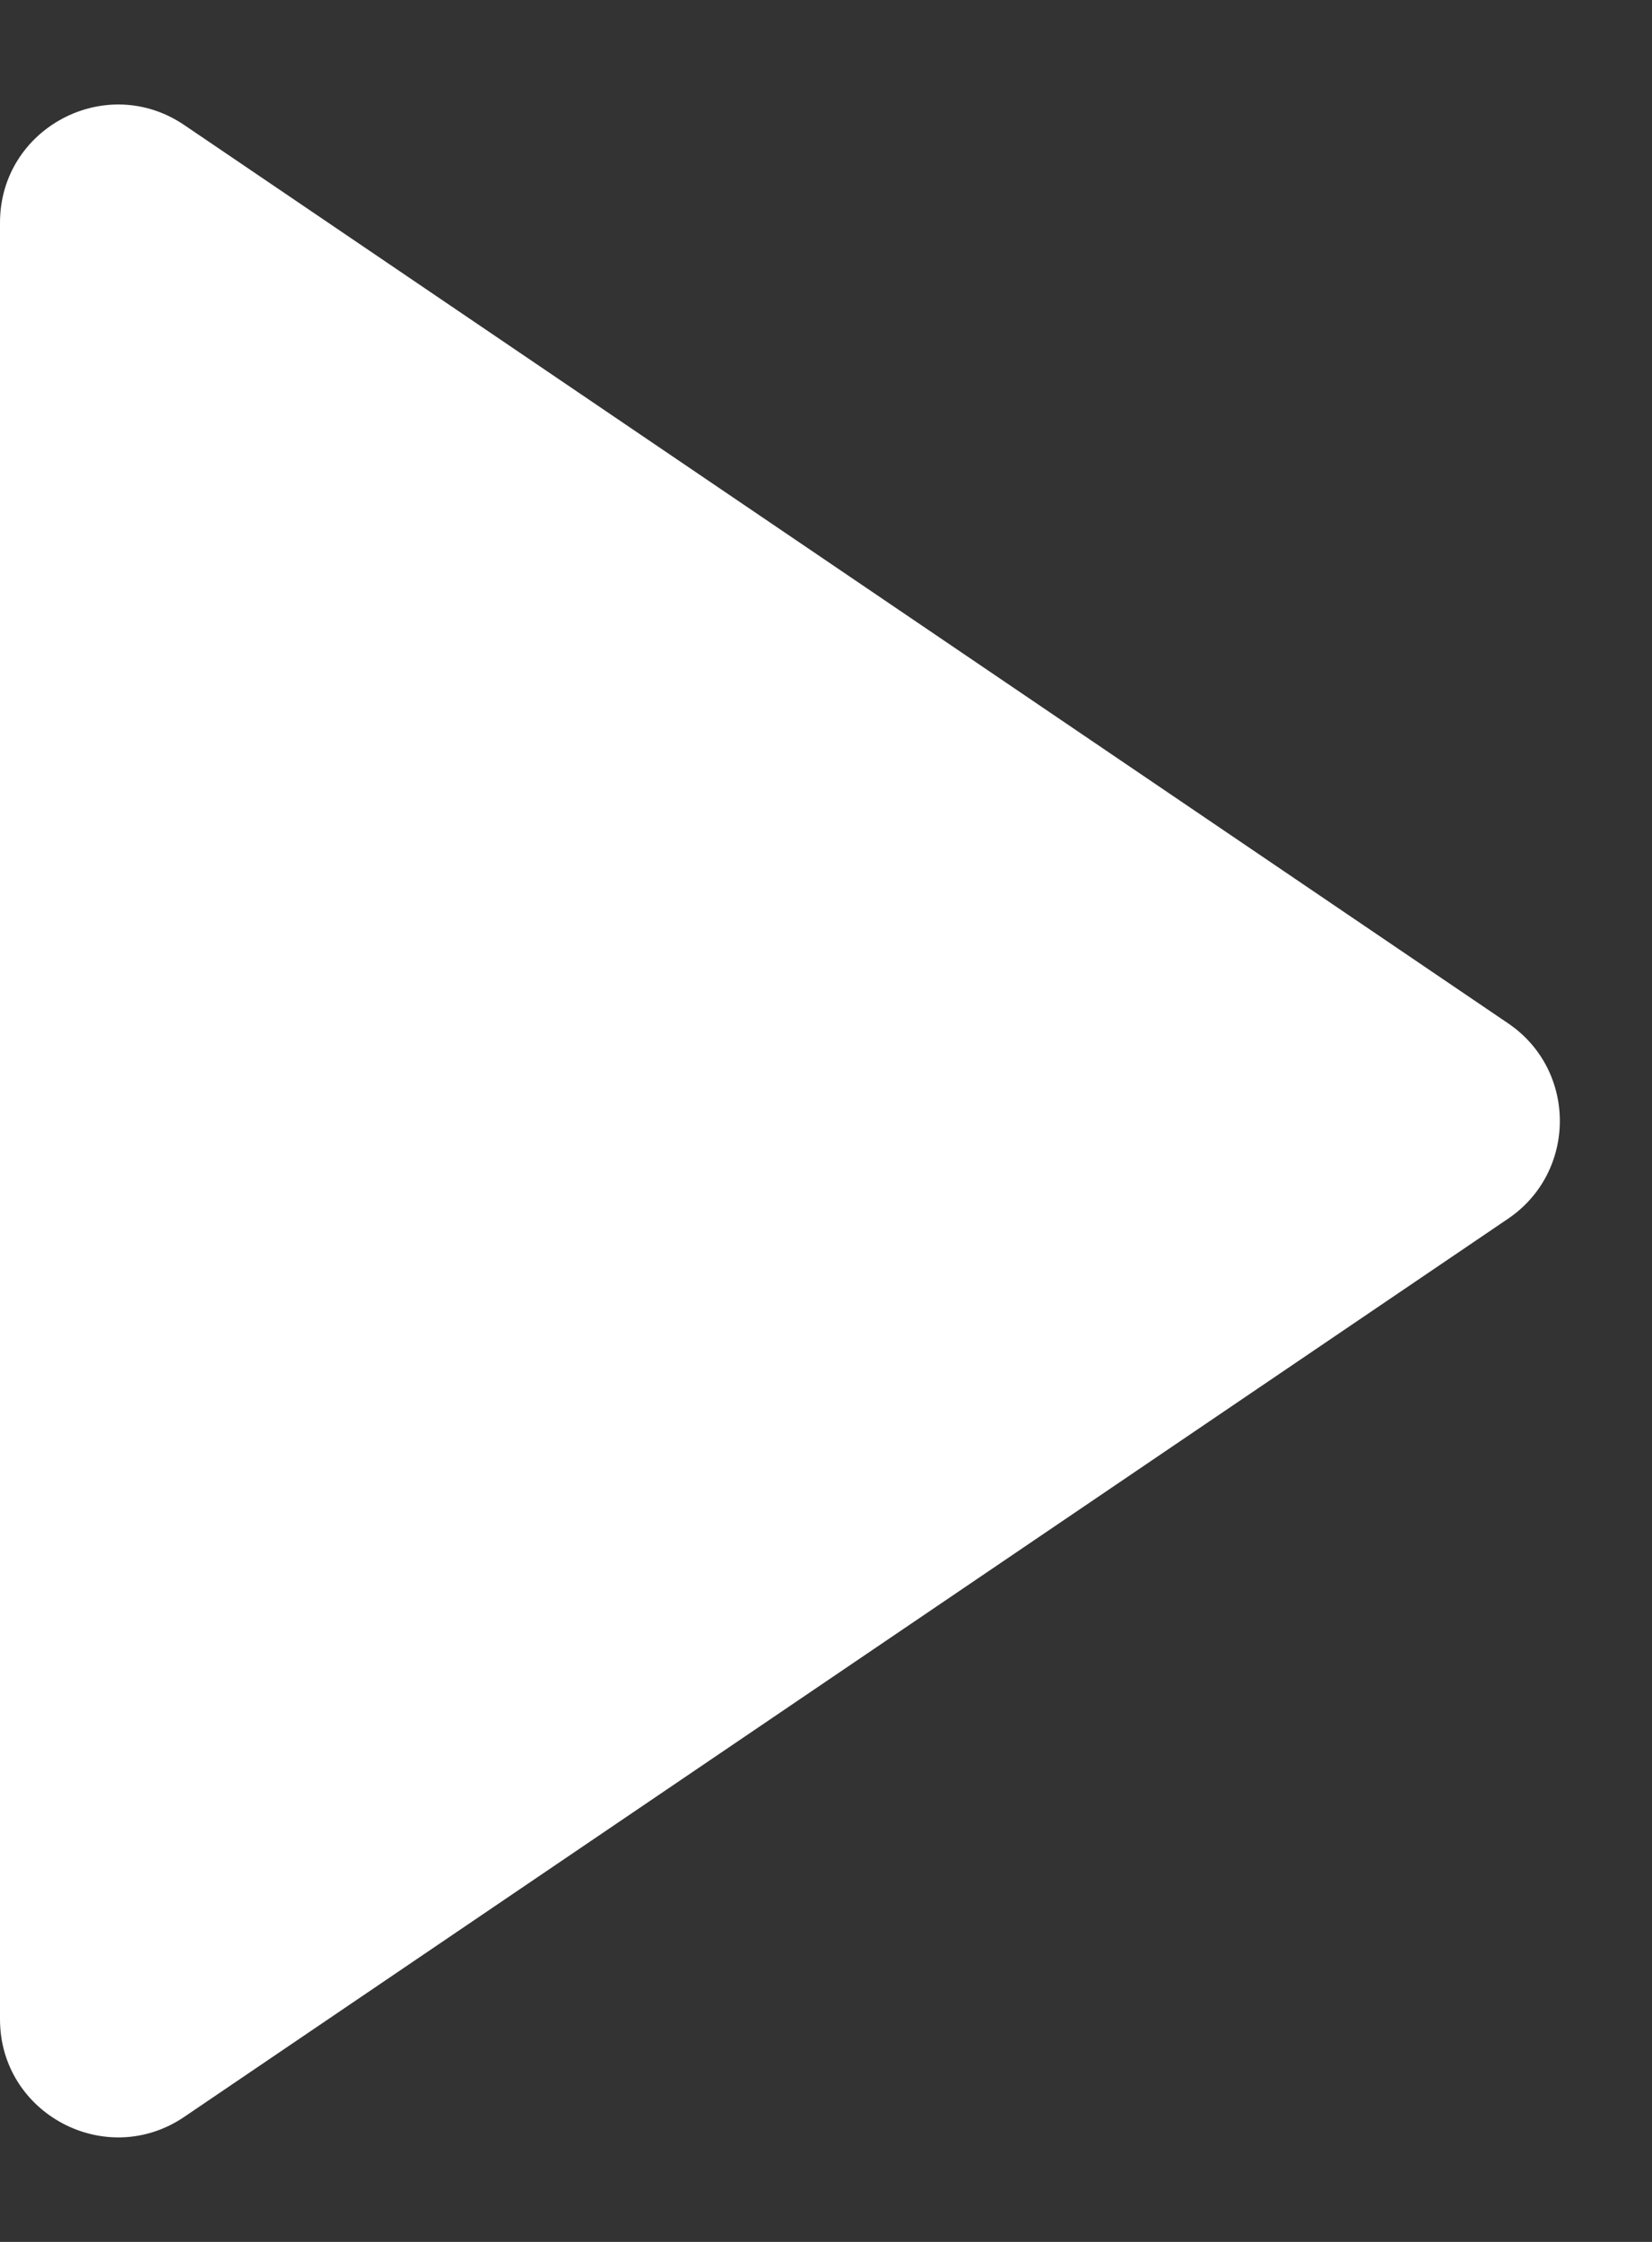
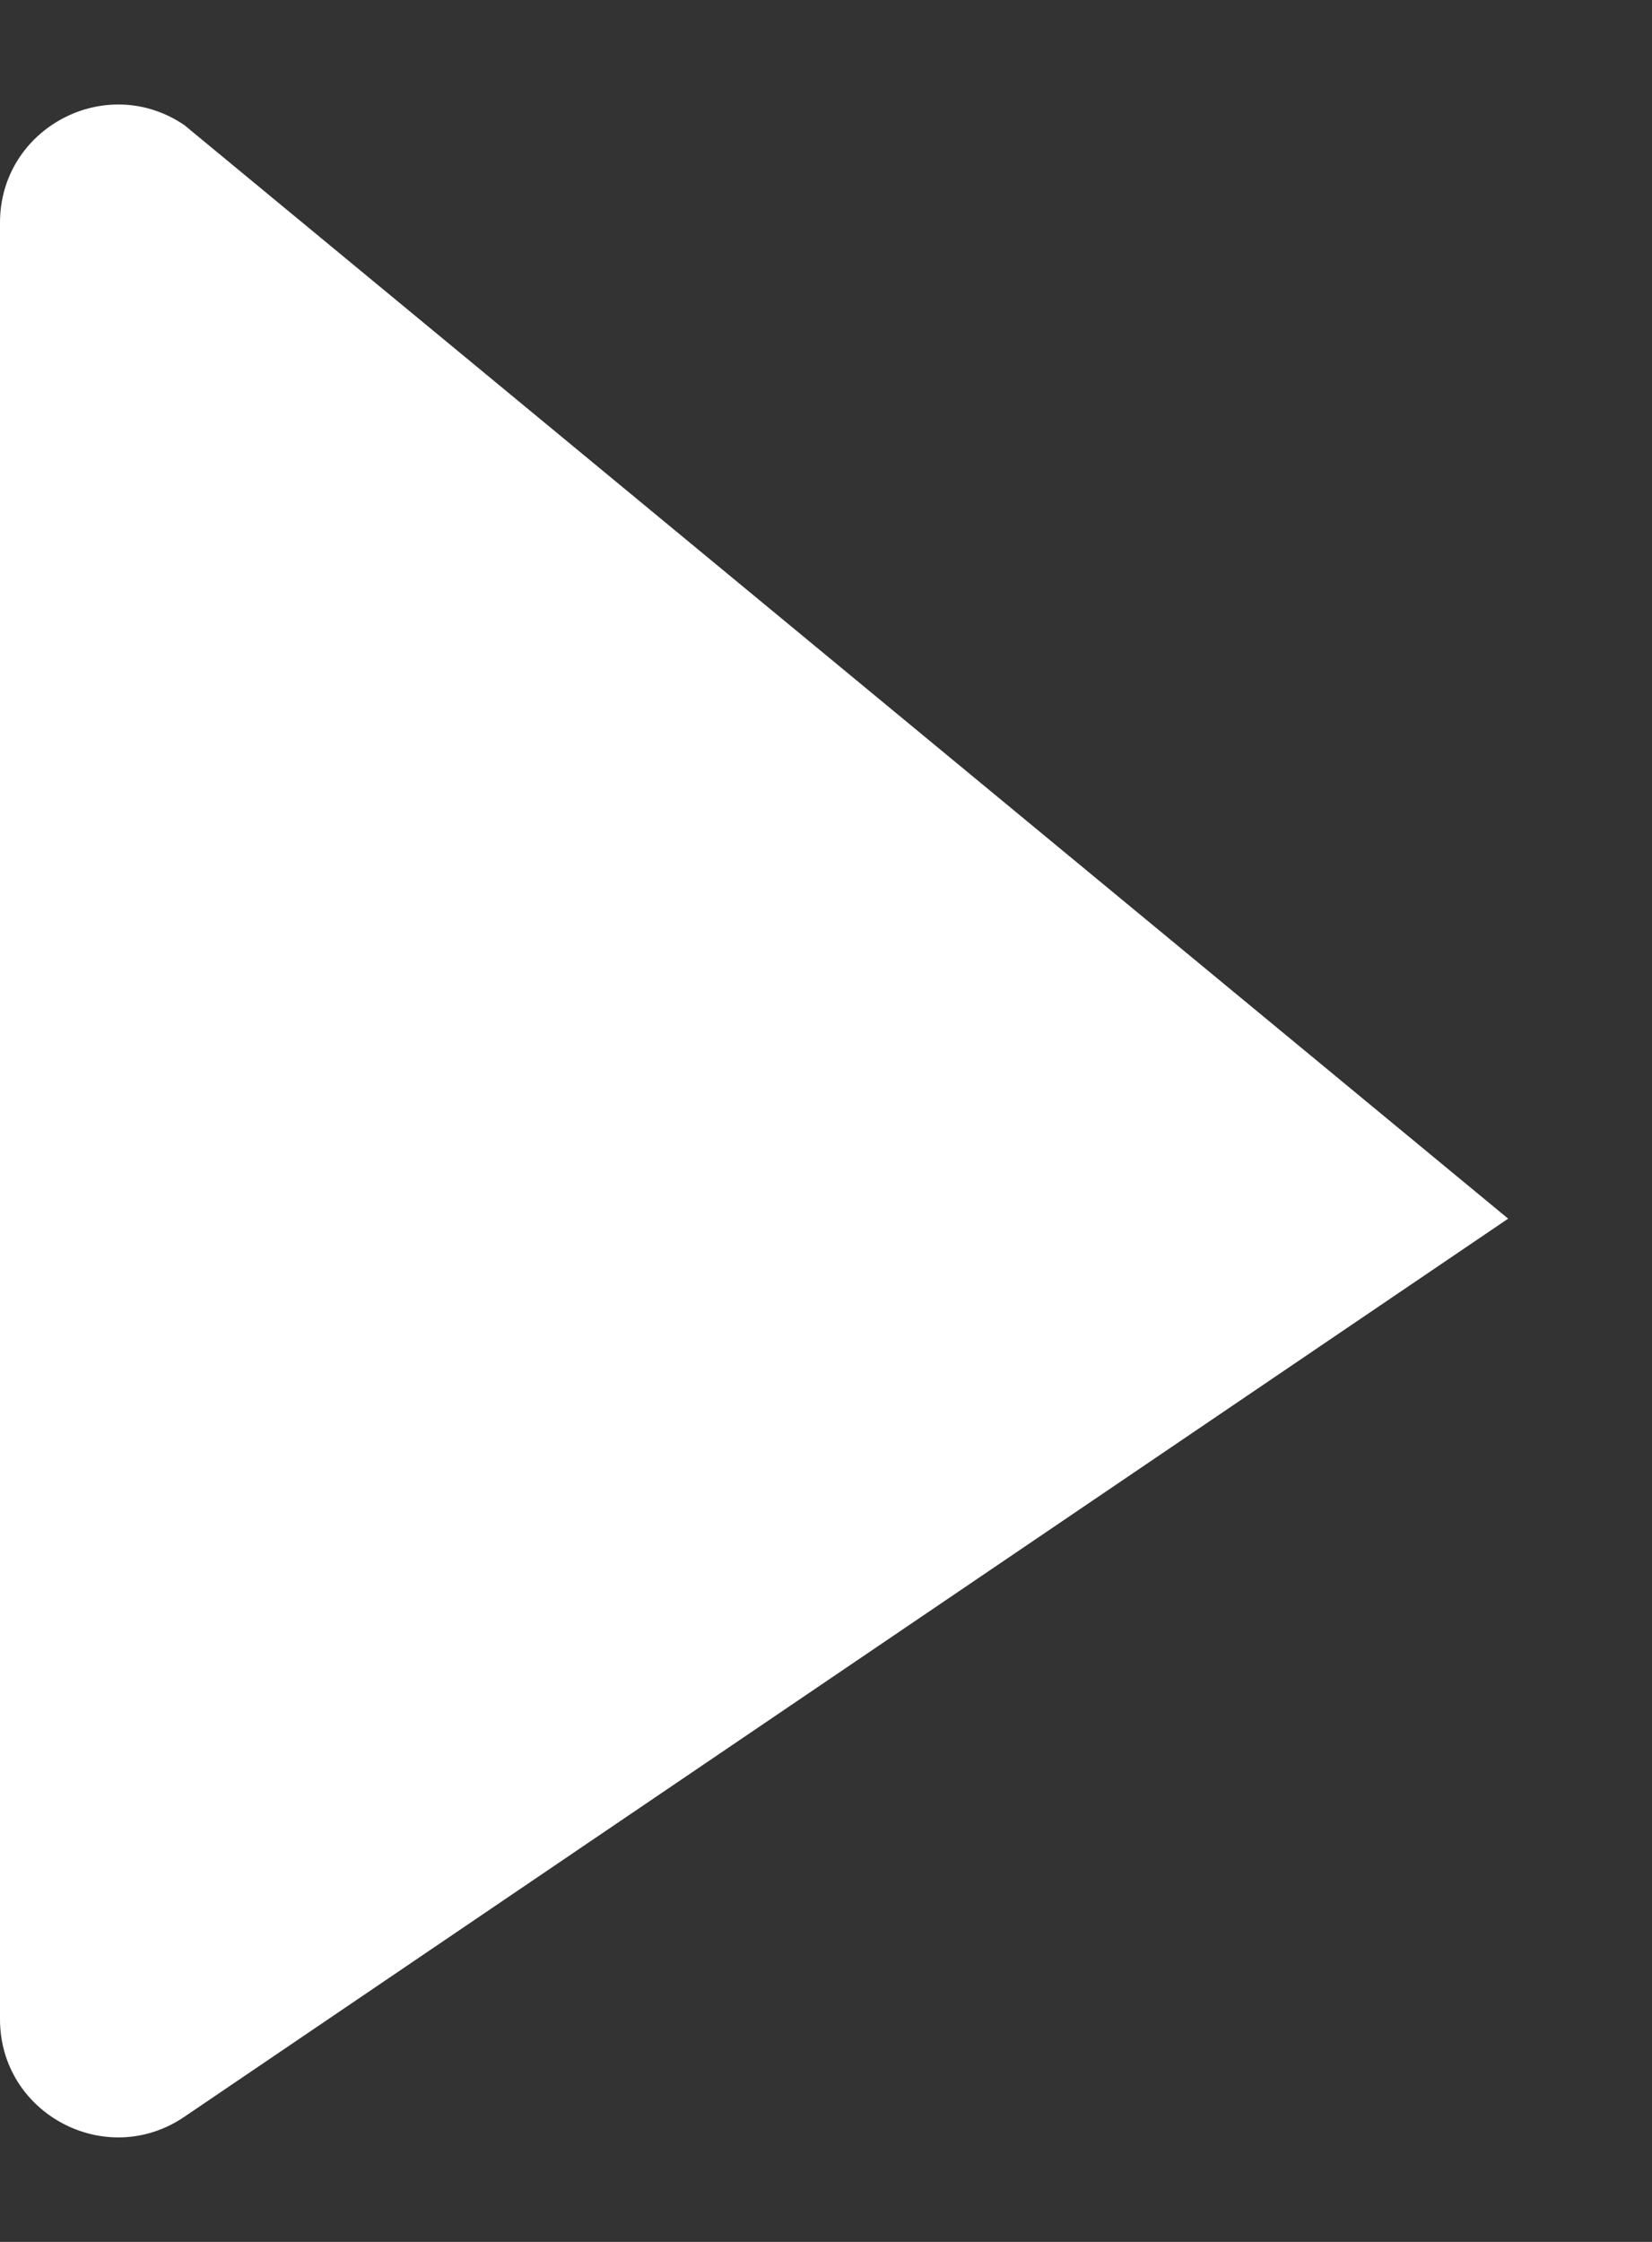
<svg xmlns="http://www.w3.org/2000/svg" width="14" height="19" viewBox="0 0 14 19" fill="none">
  <rect x="0" y="0" width="14" height="19" fill="#333333" stroke="none" />
-   <path id="Vector" d="M1.562 1.06C0.898 0.609 0 1.085 0 1.887V17.113C0 17.915 0.898 18.391 1.562 17.94L12.781 10.328C13.365 9.931 13.365 9.069 12.781 8.673L1.562 1.06Z" fill="white" />
+   <path id="Vector" d="M1.562 1.06C0.898 0.609 0 1.085 0 1.887V17.113C0 17.915 0.898 18.391 1.562 17.94L12.781 10.328L1.562 1.06Z" fill="white" />
</svg>